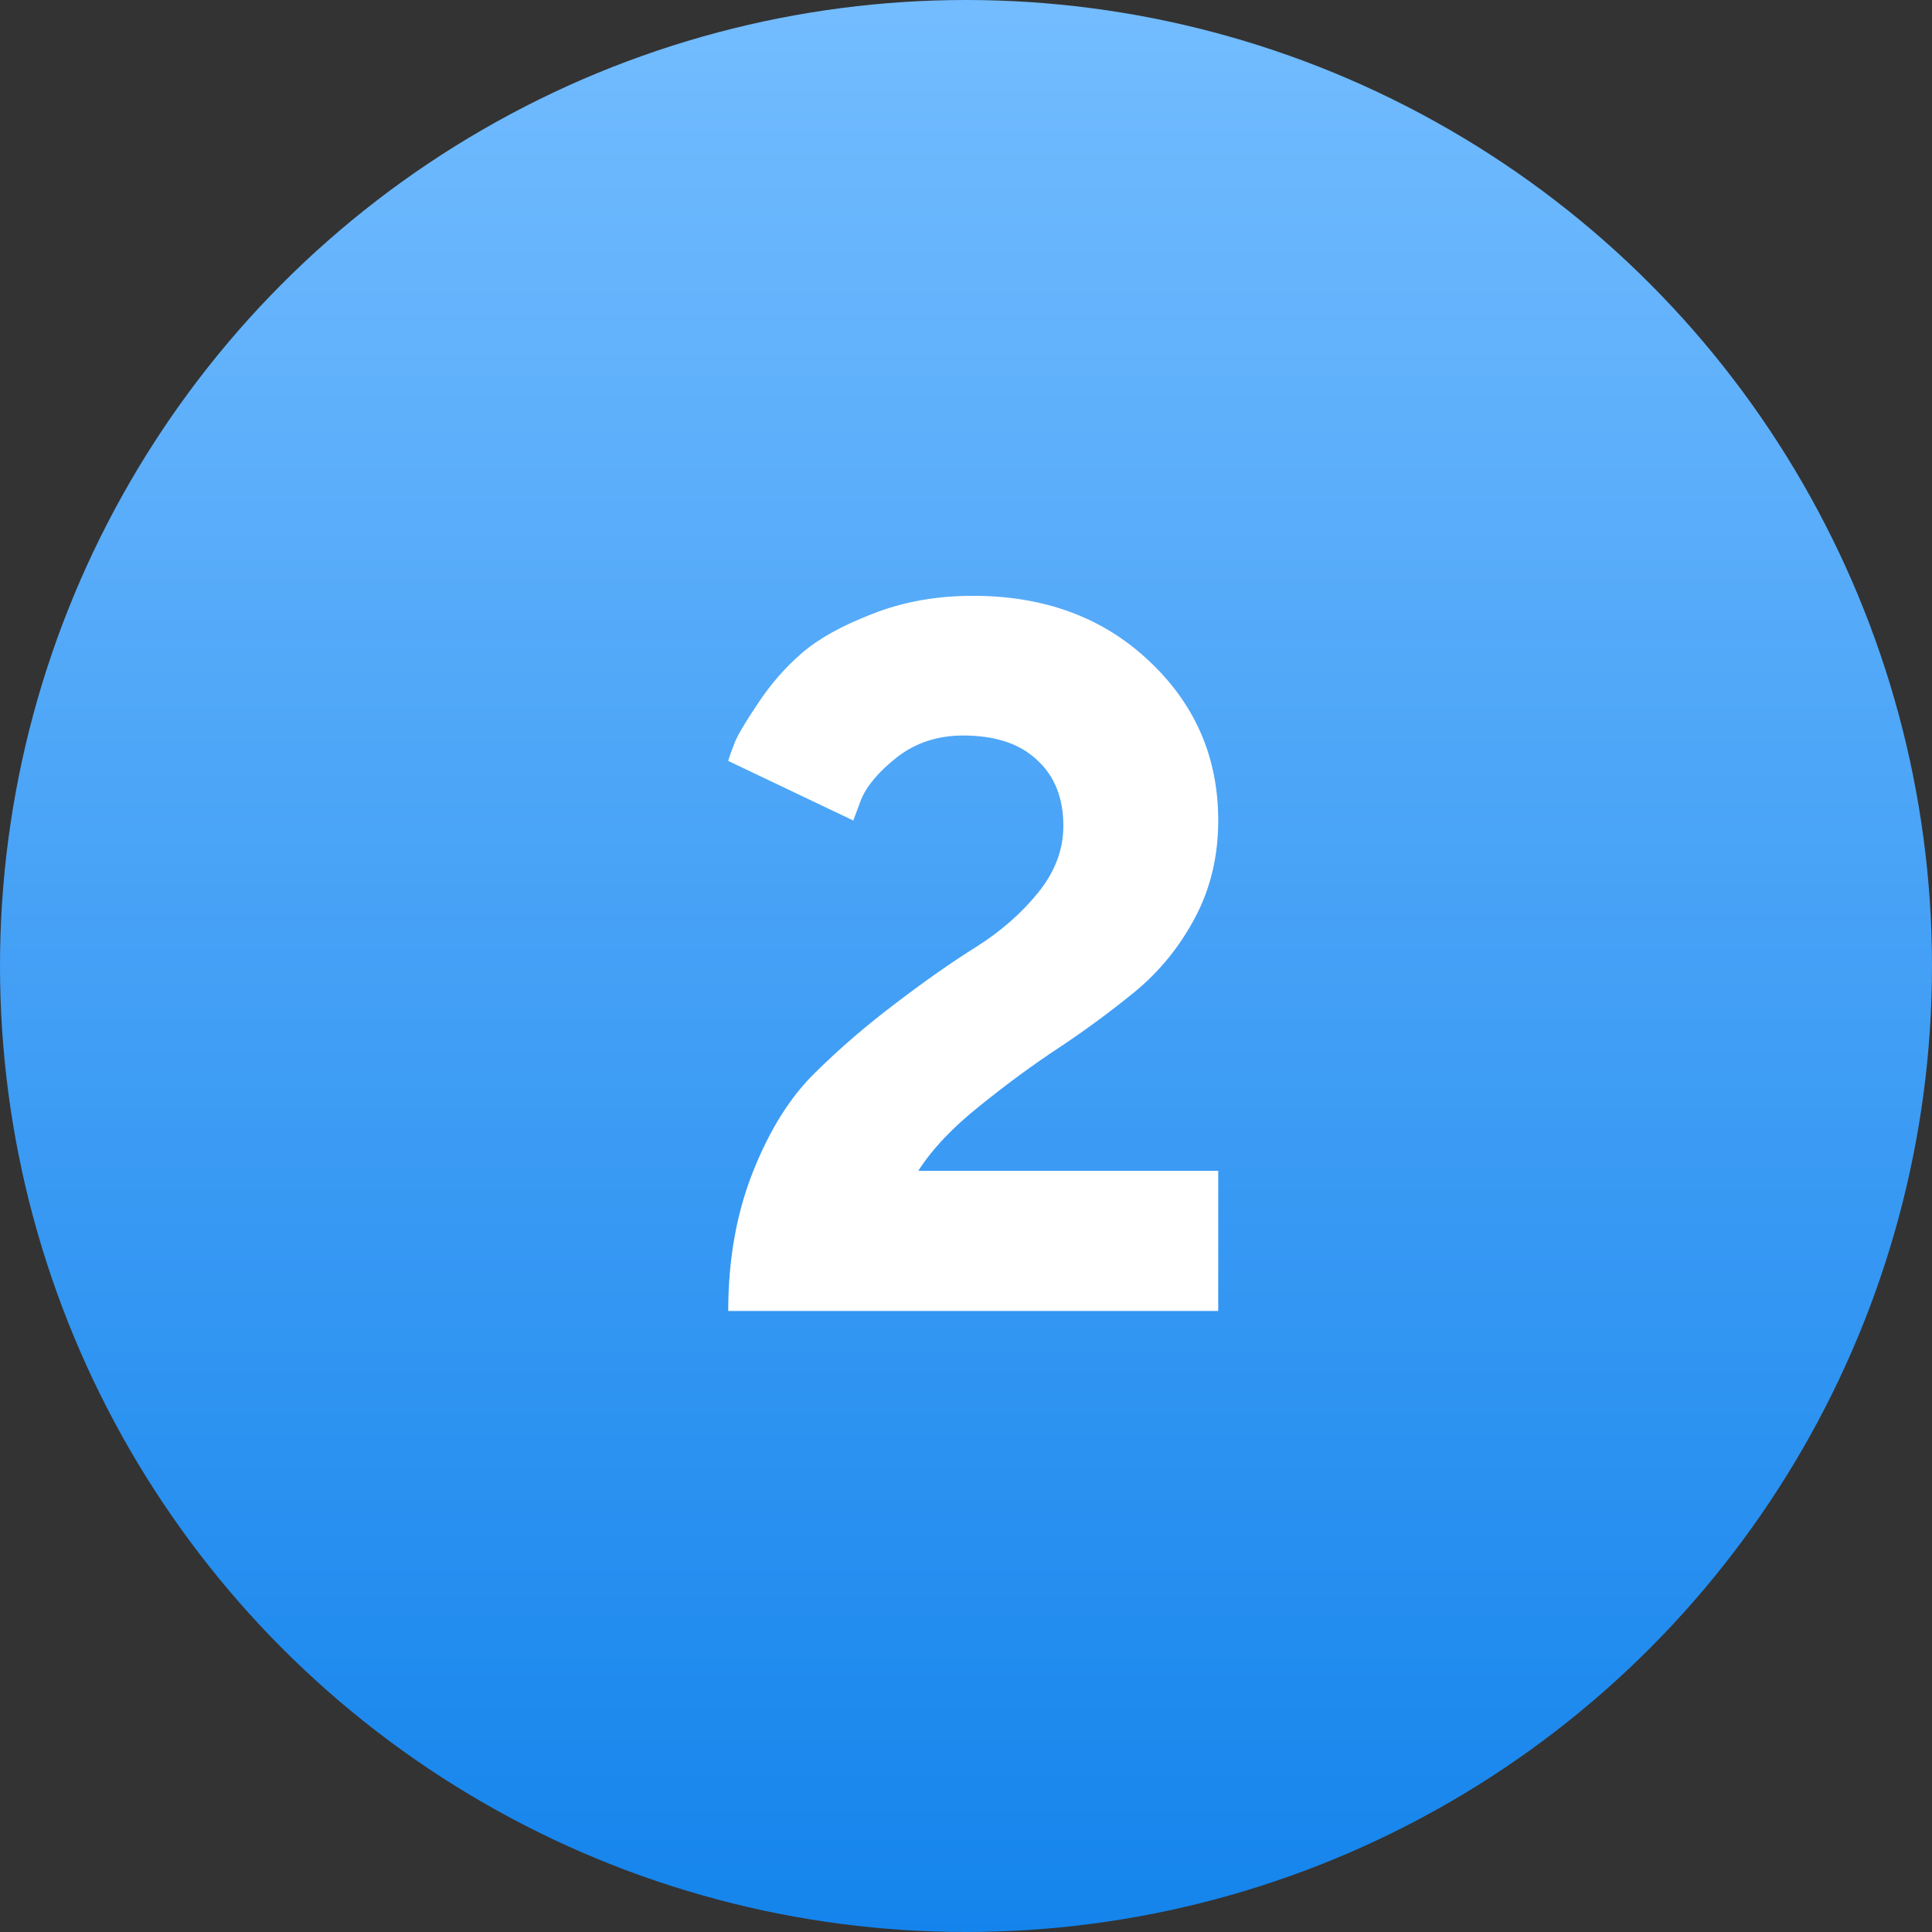
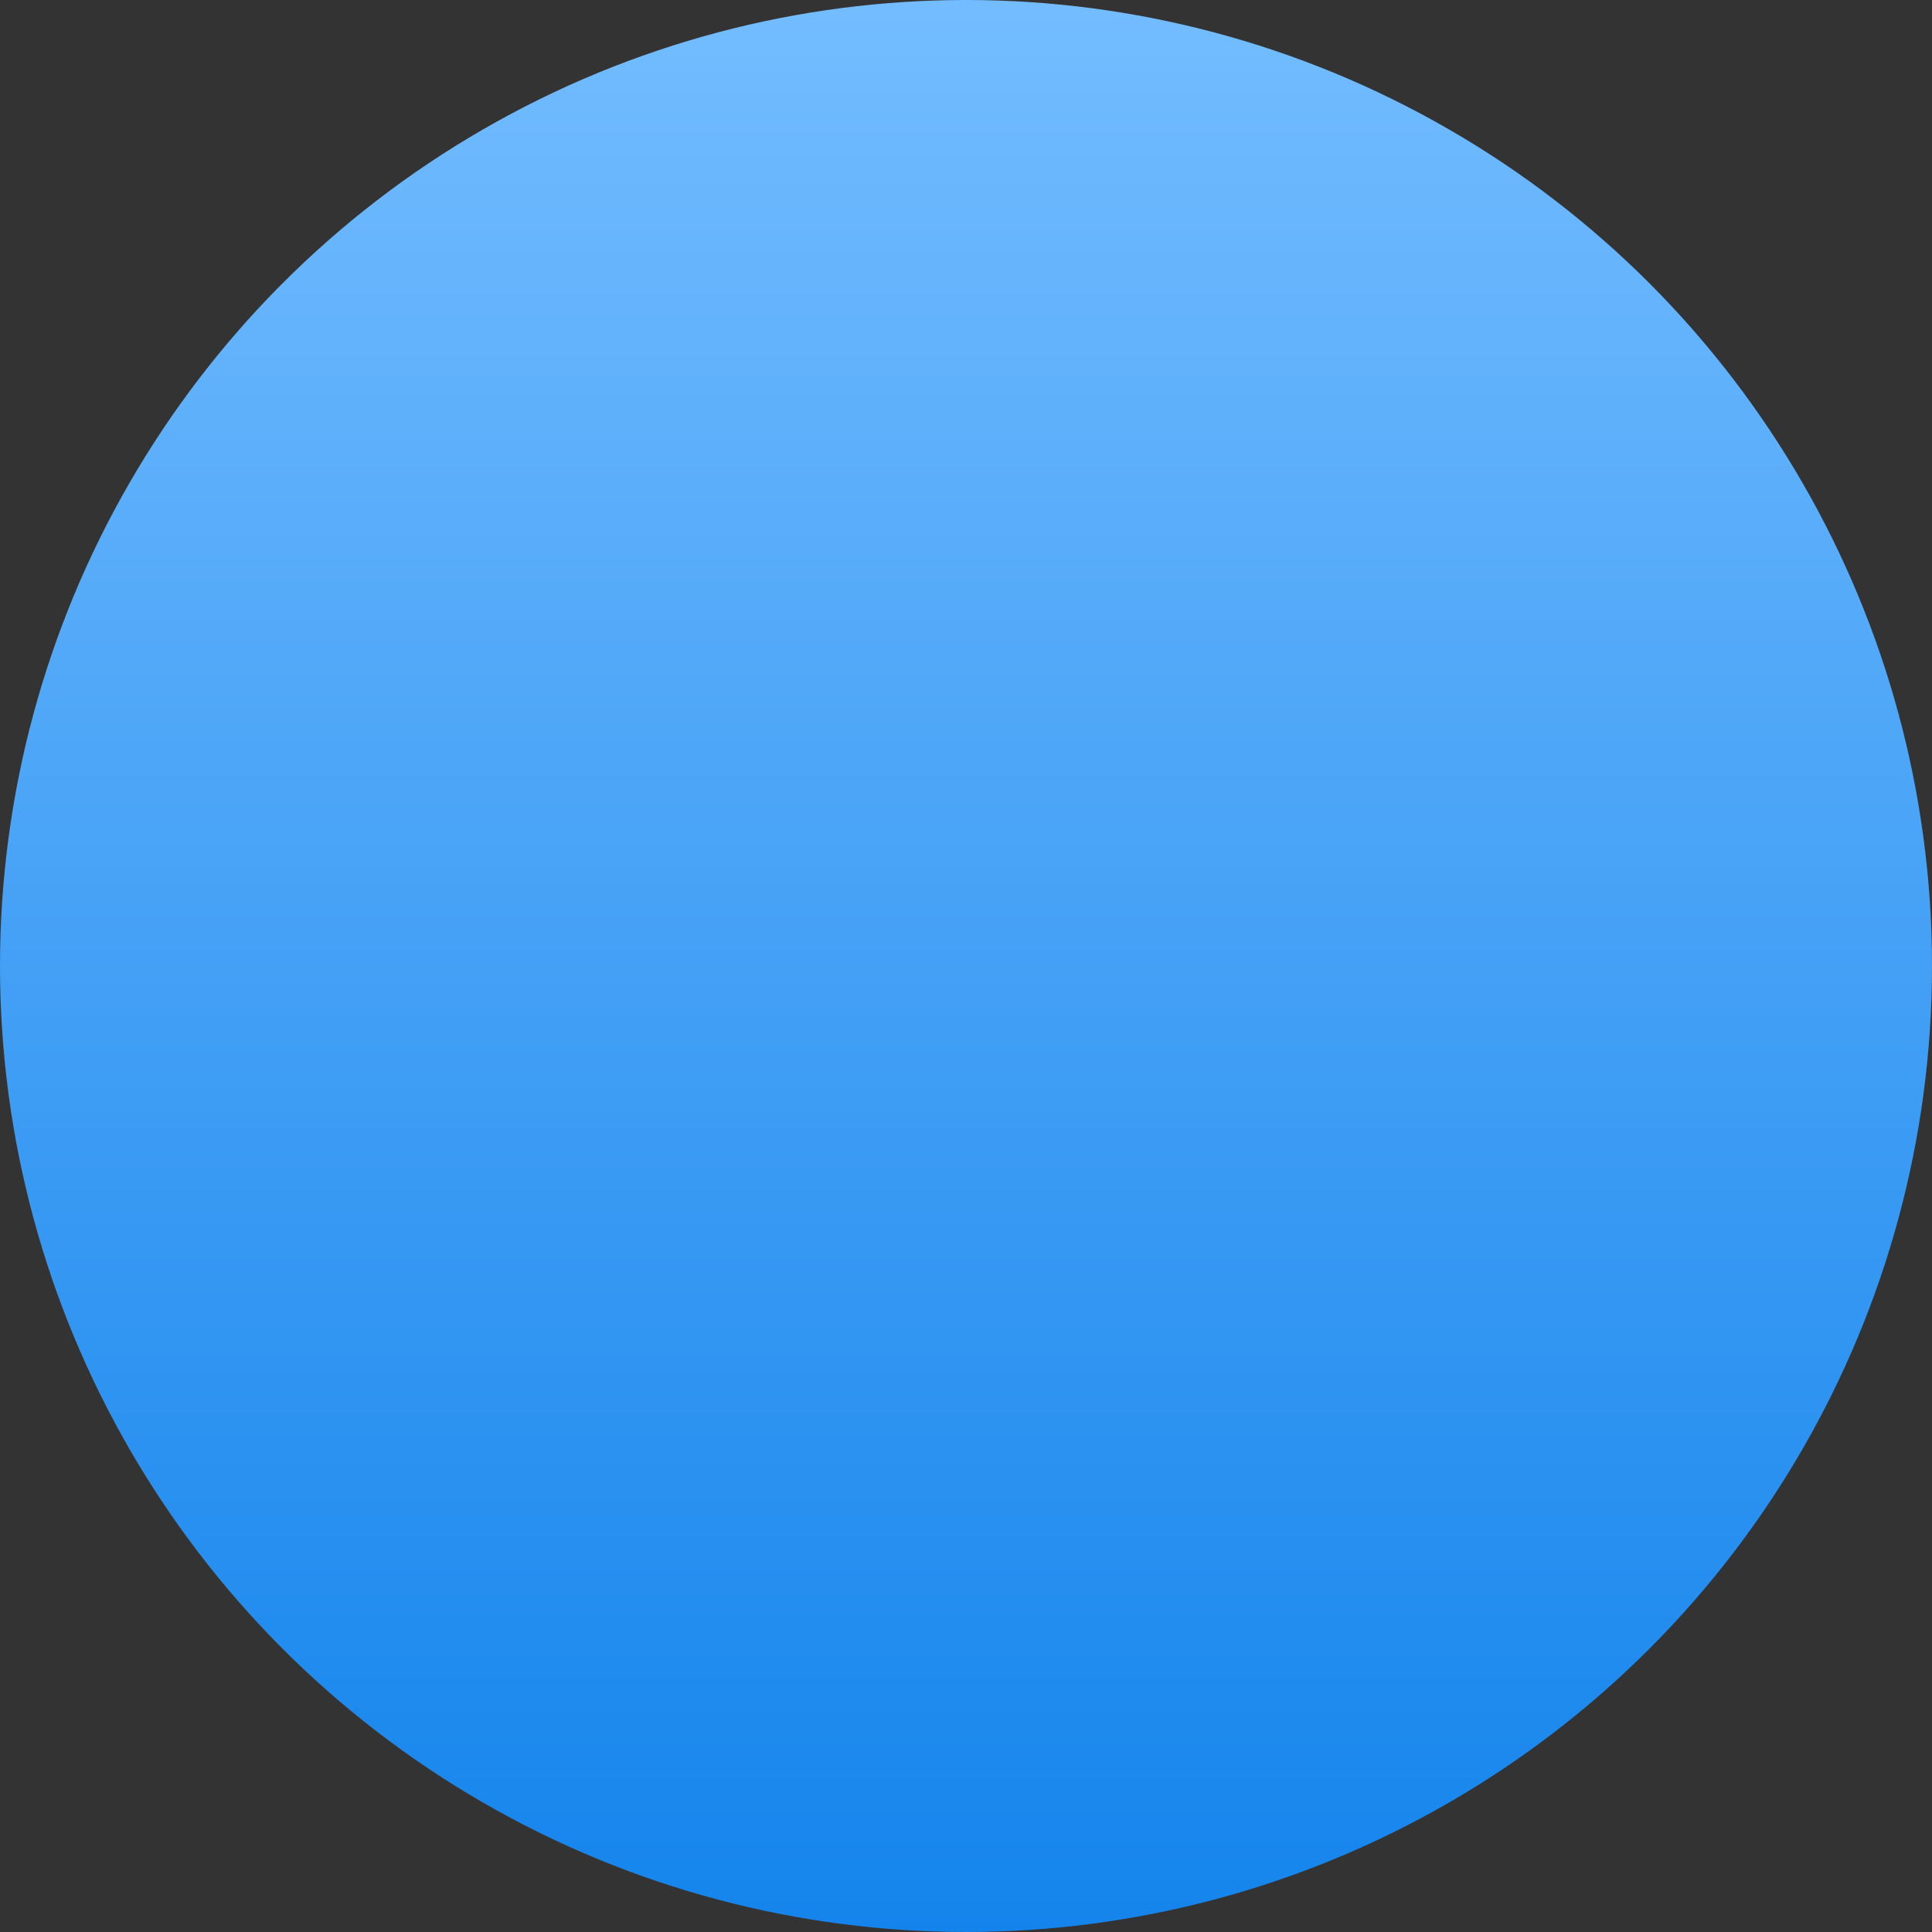
<svg xmlns="http://www.w3.org/2000/svg" width="56" height="56" viewBox="0 0 56 56" fill="none">
  <rect x="0" y="0" width="56" height="56" fill="#333333" stroke="none" />
  <circle cx="28" cy="28" r="28" fill="url(#paint0_linear)" />
-   <path d="M35.311 38H21.108C21.108 36.508 21.349 35.158 21.831 33.95C22.312 32.742 22.912 31.788 23.629 31.09C24.346 30.382 25.125 29.712 25.965 29.079C26.805 28.437 27.58 27.894 28.288 27.451C29.005 26.998 29.605 26.474 30.086 25.879C30.577 25.275 30.822 24.628 30.822 23.939C30.822 23.127 30.567 22.49 30.058 22.027C29.557 21.555 28.845 21.319 27.919 21.319C27.183 21.319 26.546 21.527 26.008 21.942C25.479 22.358 25.13 22.768 24.96 23.174L24.733 23.783L21.108 22.056C21.146 21.924 21.207 21.749 21.293 21.532C21.377 21.315 21.604 20.932 21.972 20.385C22.34 19.828 22.765 19.342 23.247 18.926C23.728 18.511 24.408 18.133 25.286 17.794C26.173 17.444 27.145 17.27 28.203 17.27C30.27 17.27 31.969 17.897 33.3 19.153C34.641 20.408 35.311 21.952 35.311 23.783C35.311 24.812 35.089 25.747 34.645 26.587C34.202 27.427 33.621 28.145 32.904 28.739C32.186 29.325 31.45 29.867 30.695 30.368C29.949 30.859 29.184 31.42 28.401 32.053C27.617 32.676 27.023 33.303 26.617 33.936H35.311V38Z" fill="white" />
  <defs>
    <linearGradient id="paint0_linear" x1="28" y1="0" x2="28" y2="56" gradientUnits="userSpaceOnUse">
      <stop stop-color="#73BCFF" />
      <stop offset="1" stop-color="#1484EC" />
    </linearGradient>
  </defs>
</svg>